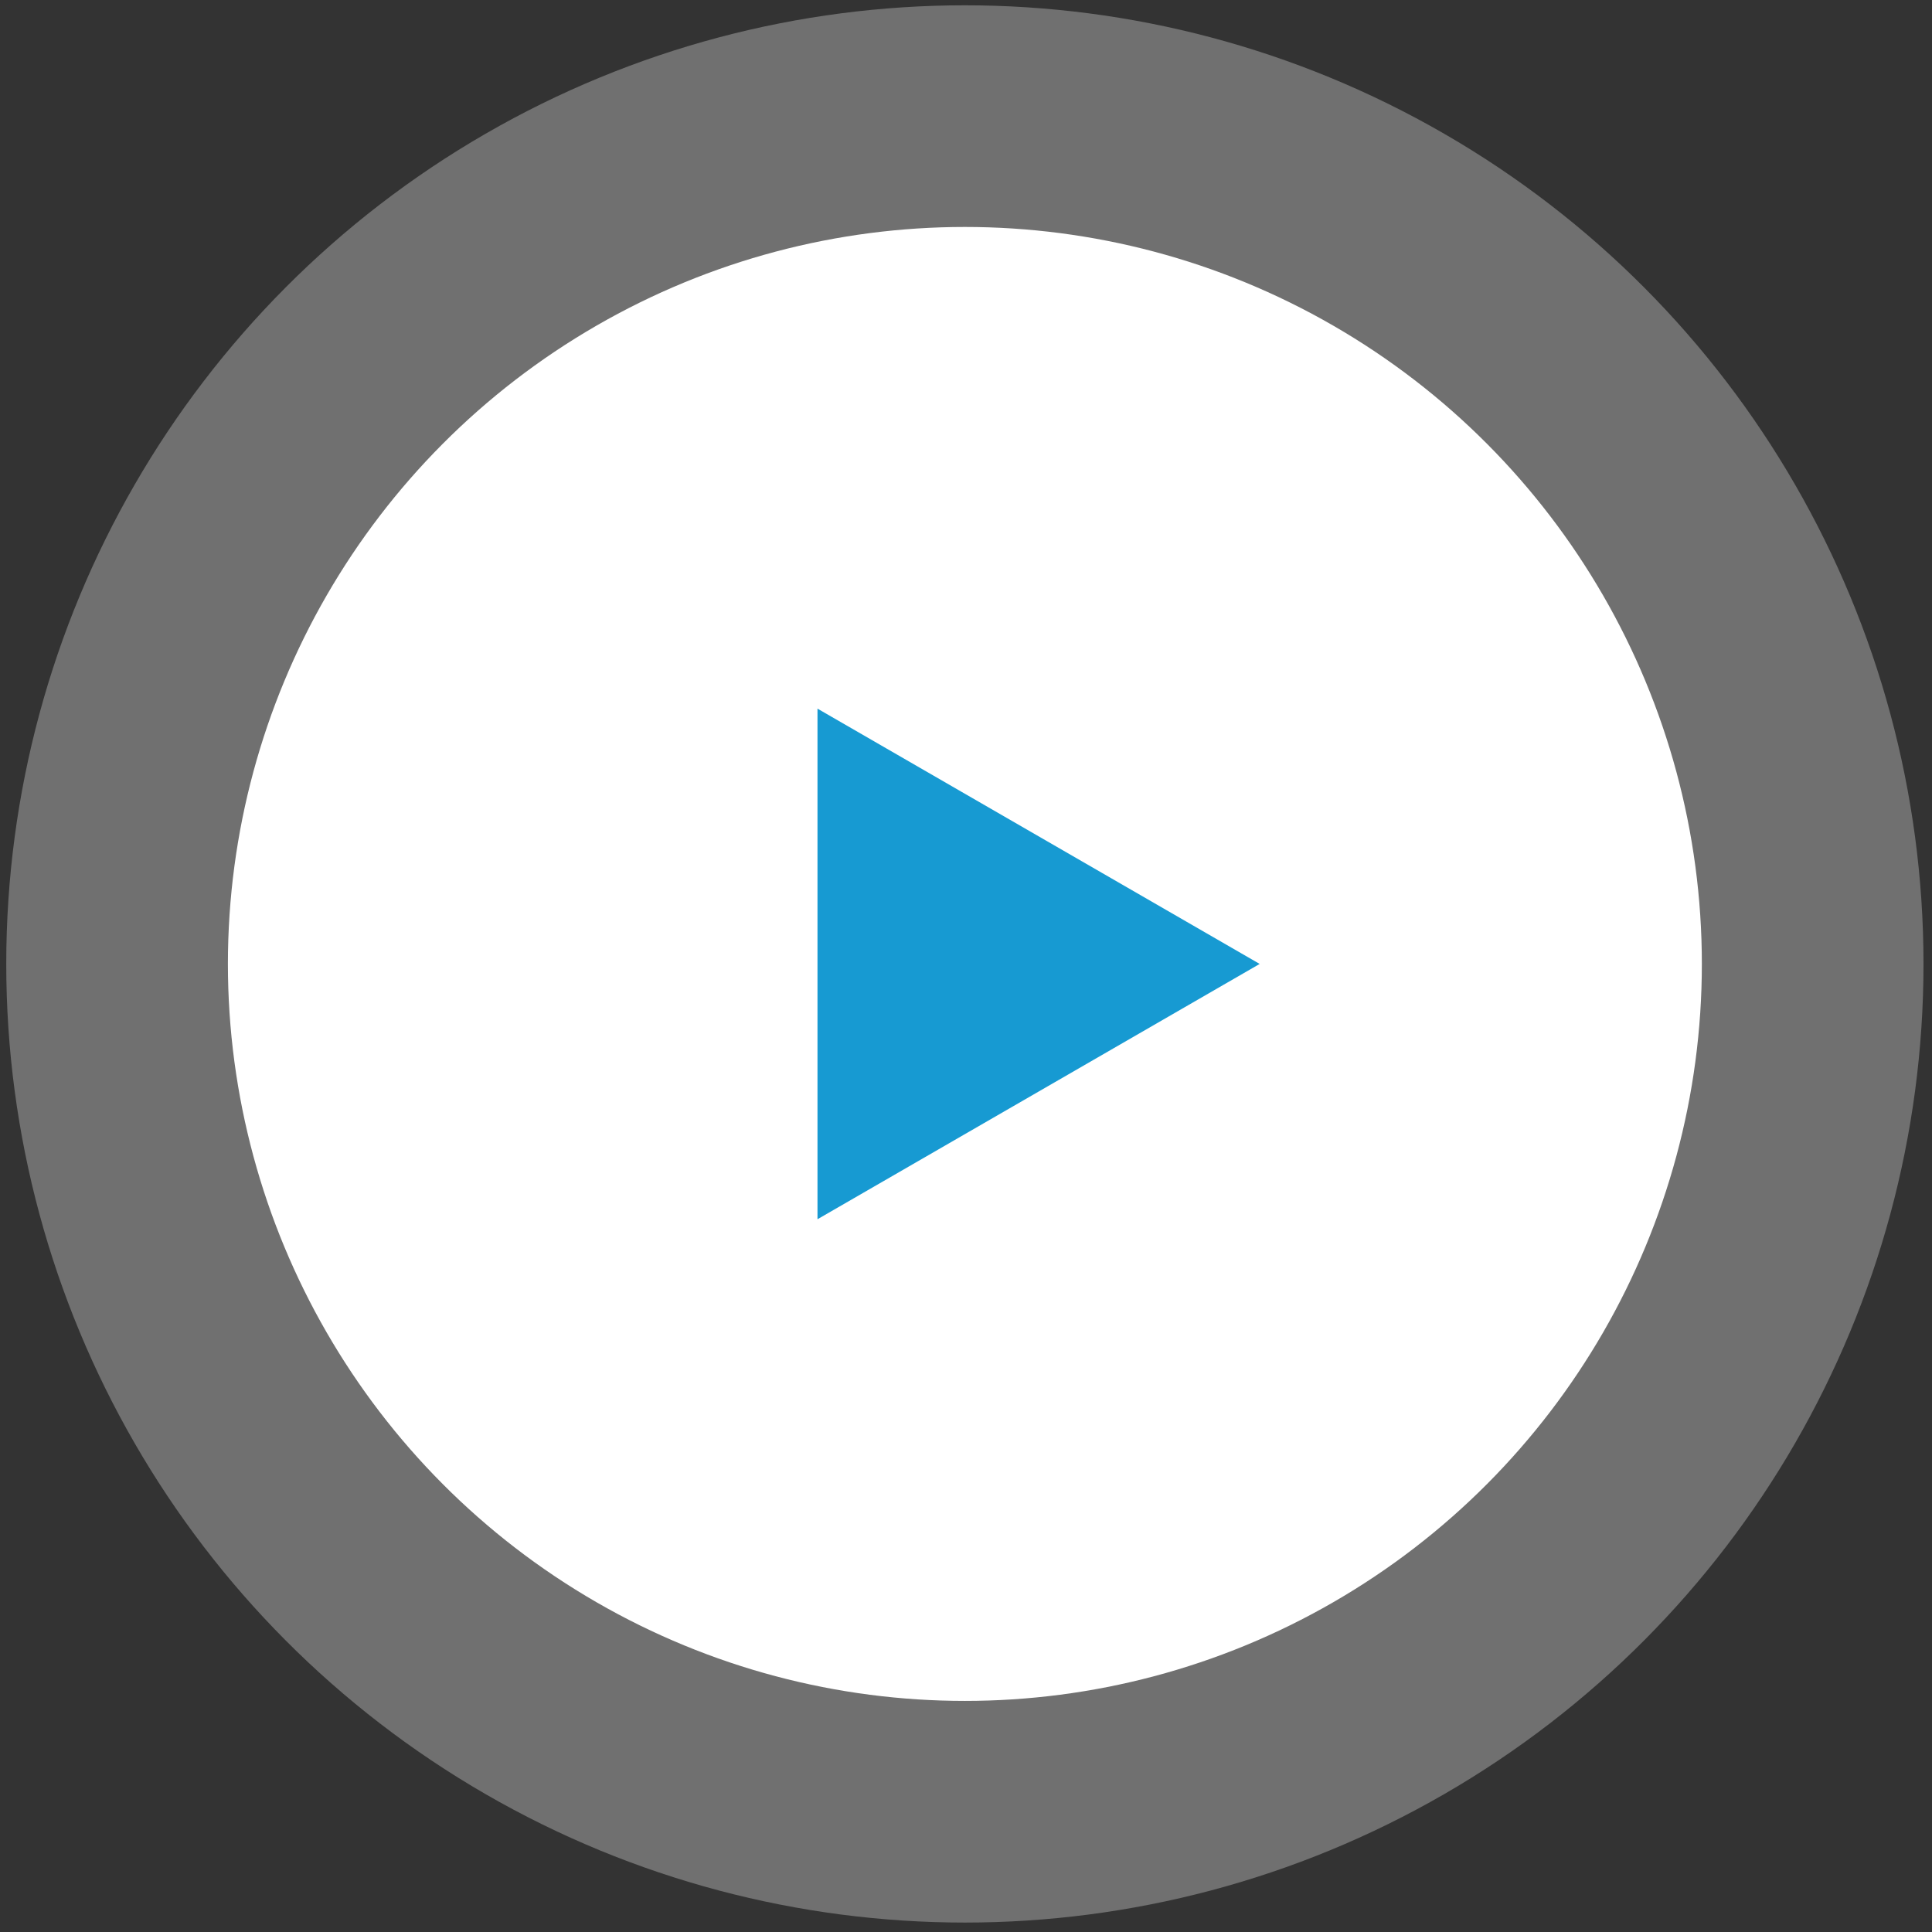
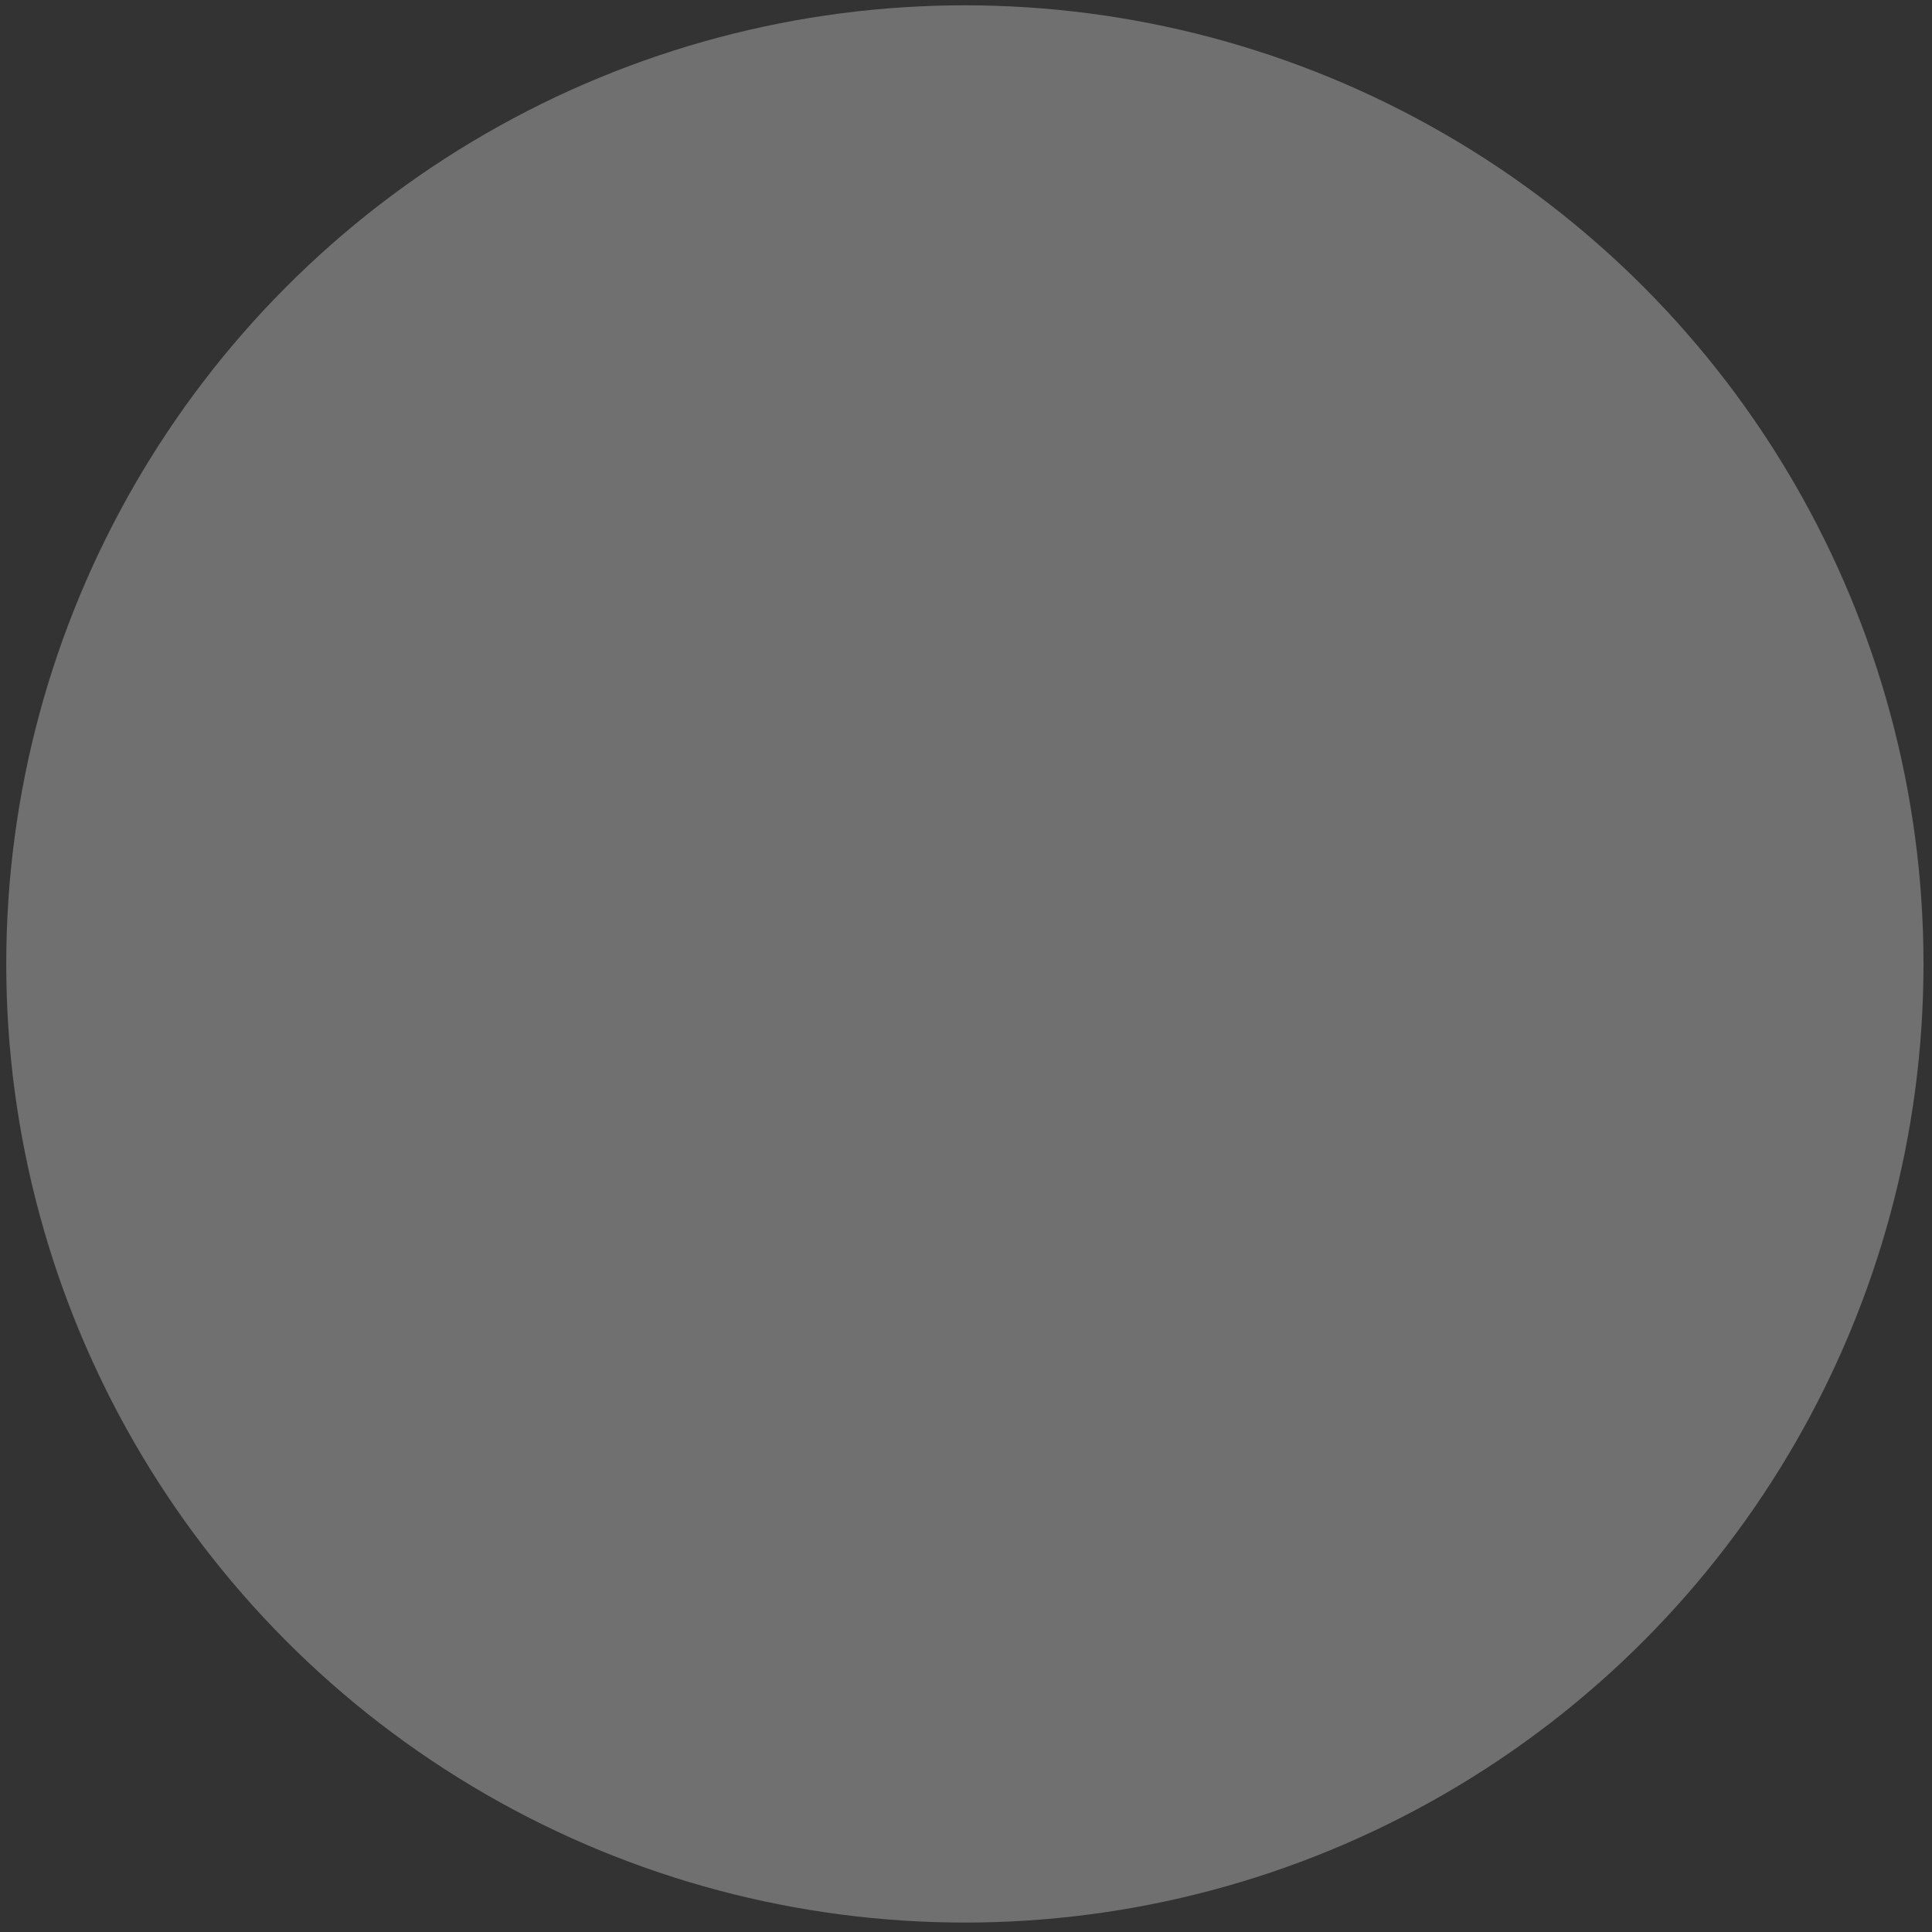
<svg xmlns="http://www.w3.org/2000/svg" width="131" height="131" viewBox="0 0 131 131" fill="none">
  <rect x="0" y="0" width="131" height="131" fill="#333333" stroke="none" />
  <circle opacity="0.3" cx="65.424" cy="65.36" r="65" fill="white" />
-   <circle cx="65.424" cy="65.36" r="49.971" fill="white" />
-   <path d="M55.43 48.05L85.412 65.36L55.43 82.671L55.43 48.05Z" fill="#179AD2" />
</svg>